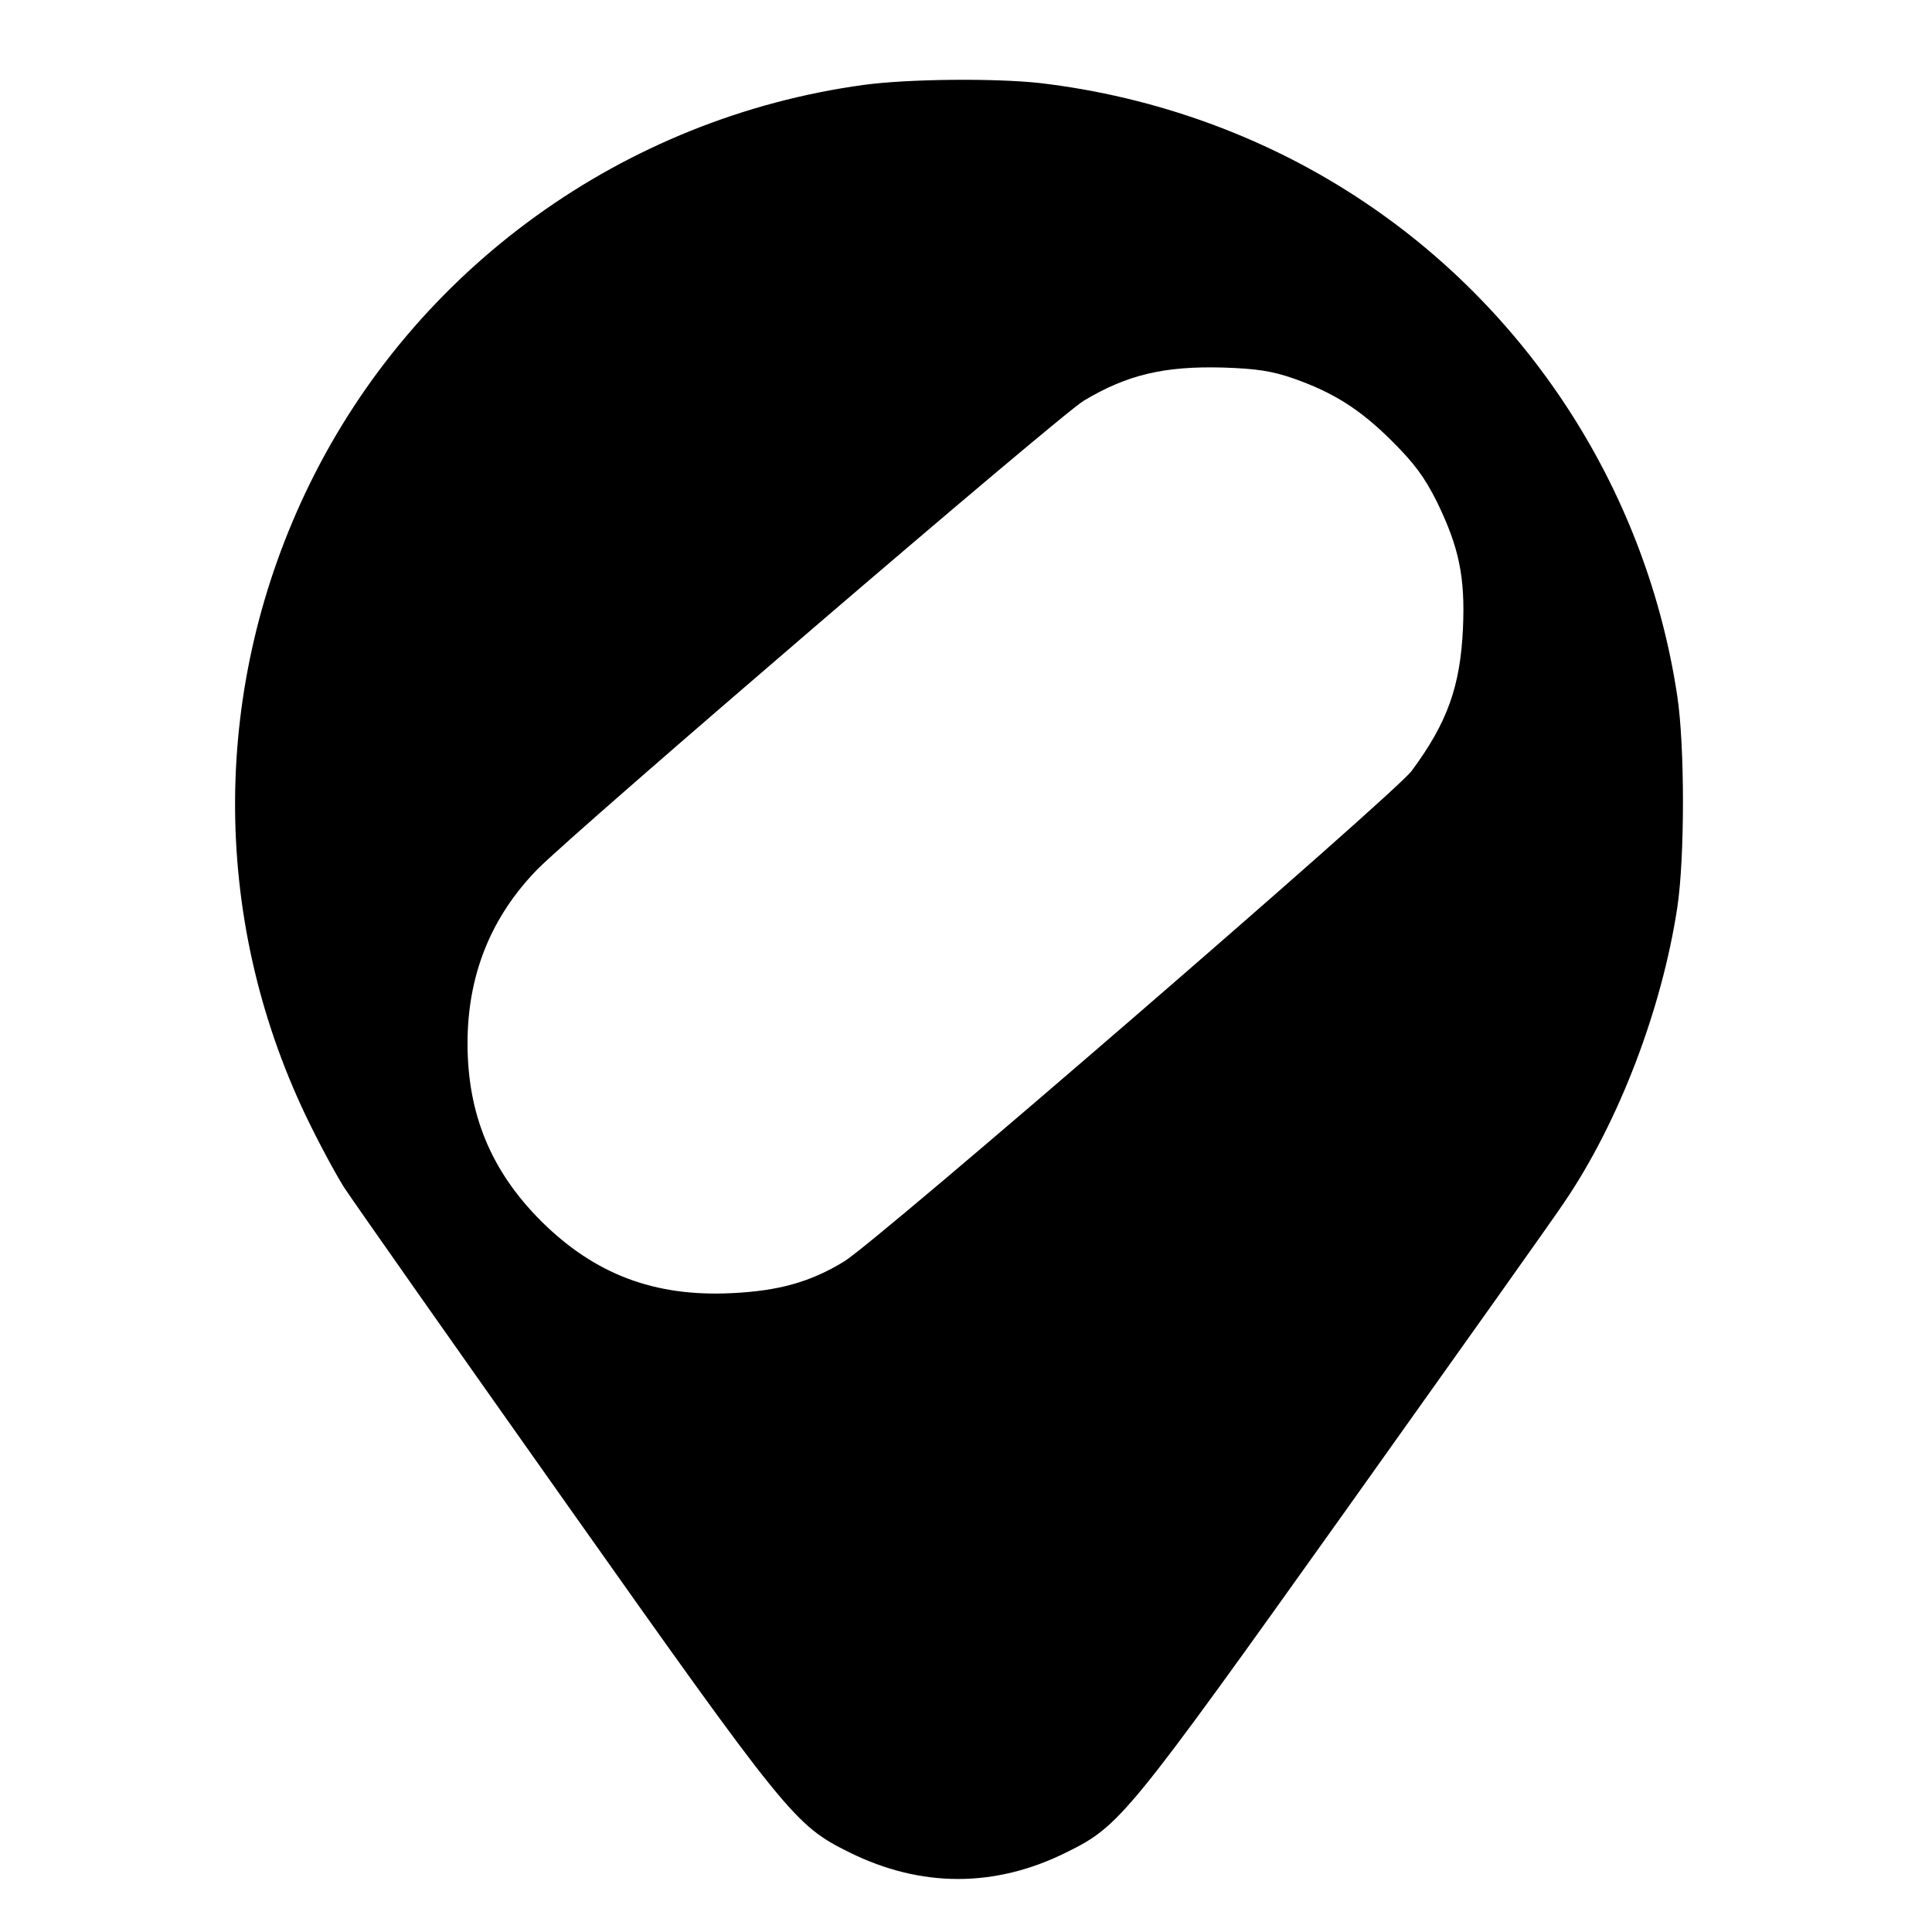
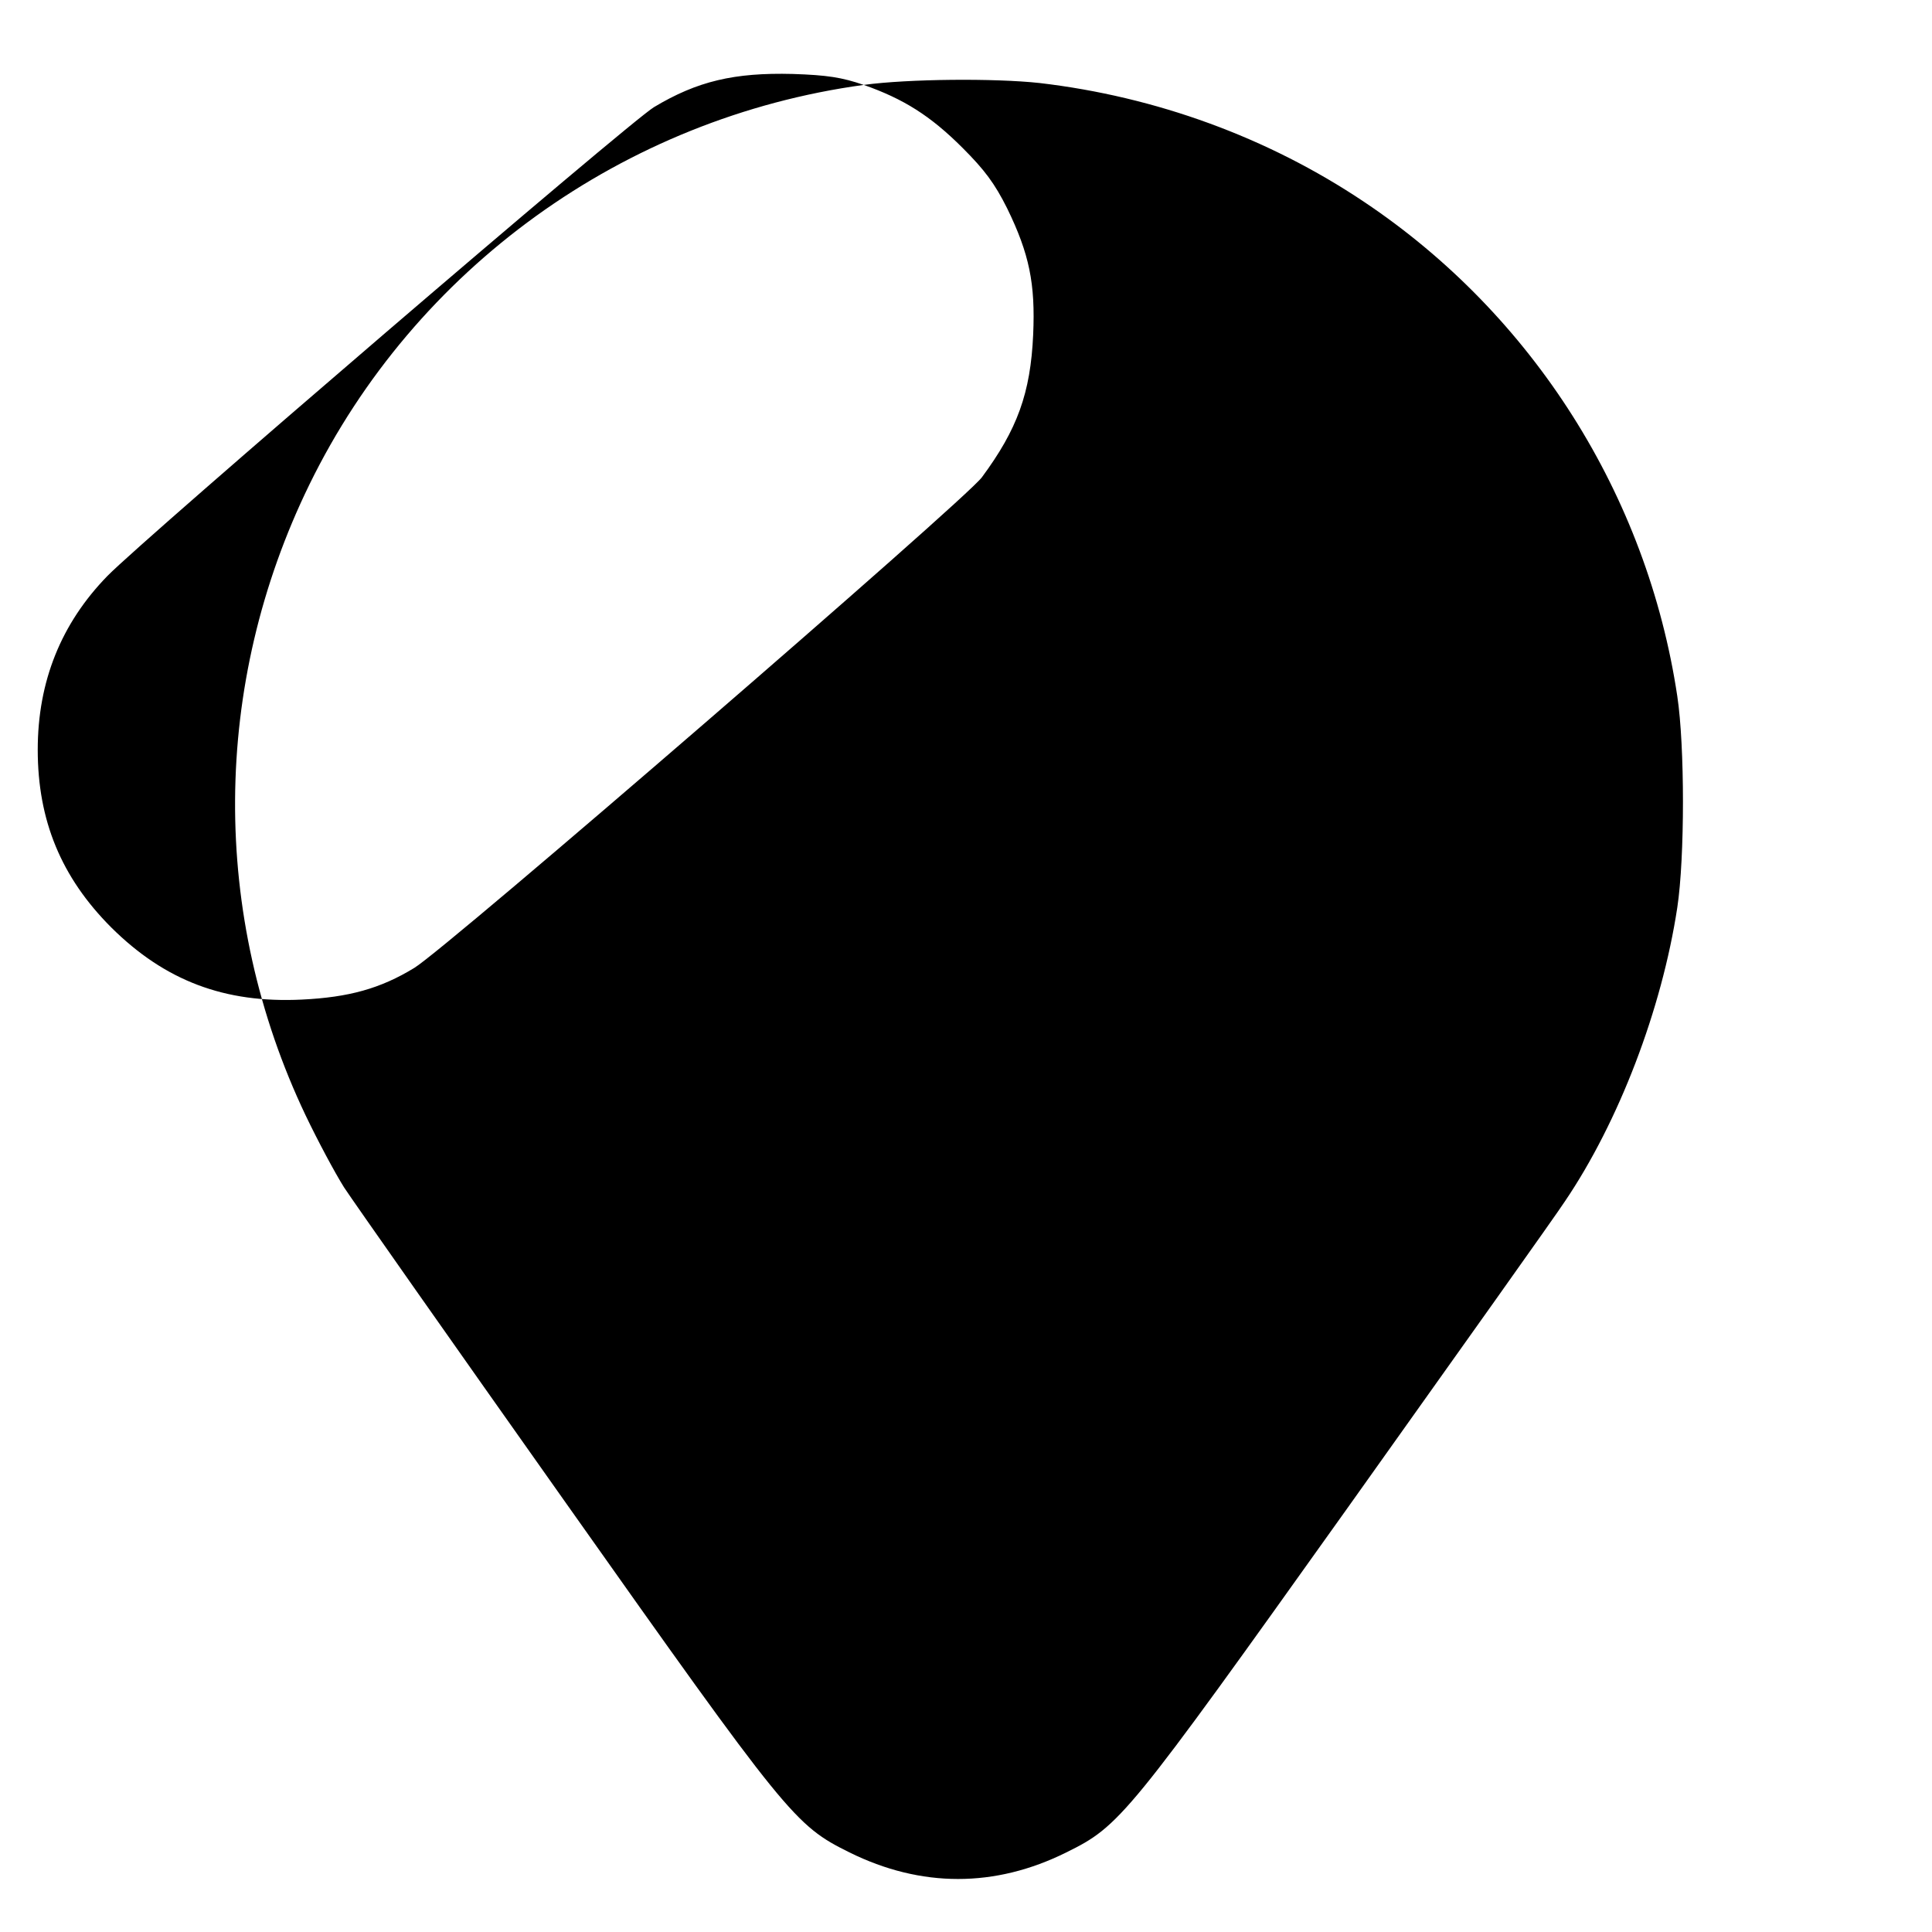
<svg xmlns="http://www.w3.org/2000/svg" version="1.0" width="512pt" height="512pt" viewBox="0 0 512 512" preserveAspectRatio="xMidYMid meet">
  <g transform="translate(0,512) scale(0.1,-0.1)" fill="#000000" stroke="none">
-     <path d="M2289 4895 c-636 -87 -1189 -486 -1469 -1059 -259 -530 -263 -1141 -10 -1672 32 -67 78 -153 102 -191 25 -38 287 -411 582 -828 594 -840 612 -862 757 -934 190 -94 386 -94 575 0 142 70 160 92 746 914 294 413 553 777 575 811 143 211 257 509 298 779 20 132 20 428 0 560 -80 533 -383 1011 -830 1310 -255 171 -552 279 -860 315 -120 13 -348 11 -466 -5z m1139 -778 c105 -37 176 -81 262 -167 58 -58 85 -94 118 -160 59 -121 75 -200 69 -335 -7 -155 -42 -251 -136 -378 -45 -61 -1418 -1248 -1504 -1300 -90 -55 -174 -78 -298 -84 -205 -10 -363 50 -505 191 -133 133 -195 284 -195 471 0 181 62 335 185 461 100 102 1382 1202 1448 1242 115 69 213 92 368 88 91 -3 130 -9 188 -29z" />
+     <path d="M2289 4895 c-636 -87 -1189 -486 -1469 -1059 -259 -530 -263 -1141 -10 -1672 32 -67 78 -153 102 -191 25 -38 287 -411 582 -828 594 -840 612 -862 757 -934 190 -94 386 -94 575 0 142 70 160 92 746 914 294 413 553 777 575 811 143 211 257 509 298 779 20 132 20 428 0 560 -80 533 -383 1011 -830 1310 -255 171 -552 279 -860 315 -120 13 -348 11 -466 -5z c105 -37 176 -81 262 -167 58 -58 85 -94 118 -160 59 -121 75 -200 69 -335 -7 -155 -42 -251 -136 -378 -45 -61 -1418 -1248 -1504 -1300 -90 -55 -174 -78 -298 -84 -205 -10 -363 50 -505 191 -133 133 -195 284 -195 471 0 181 62 335 185 461 100 102 1382 1202 1448 1242 115 69 213 92 368 88 91 -3 130 -9 188 -29z" />
  </g>
</svg>